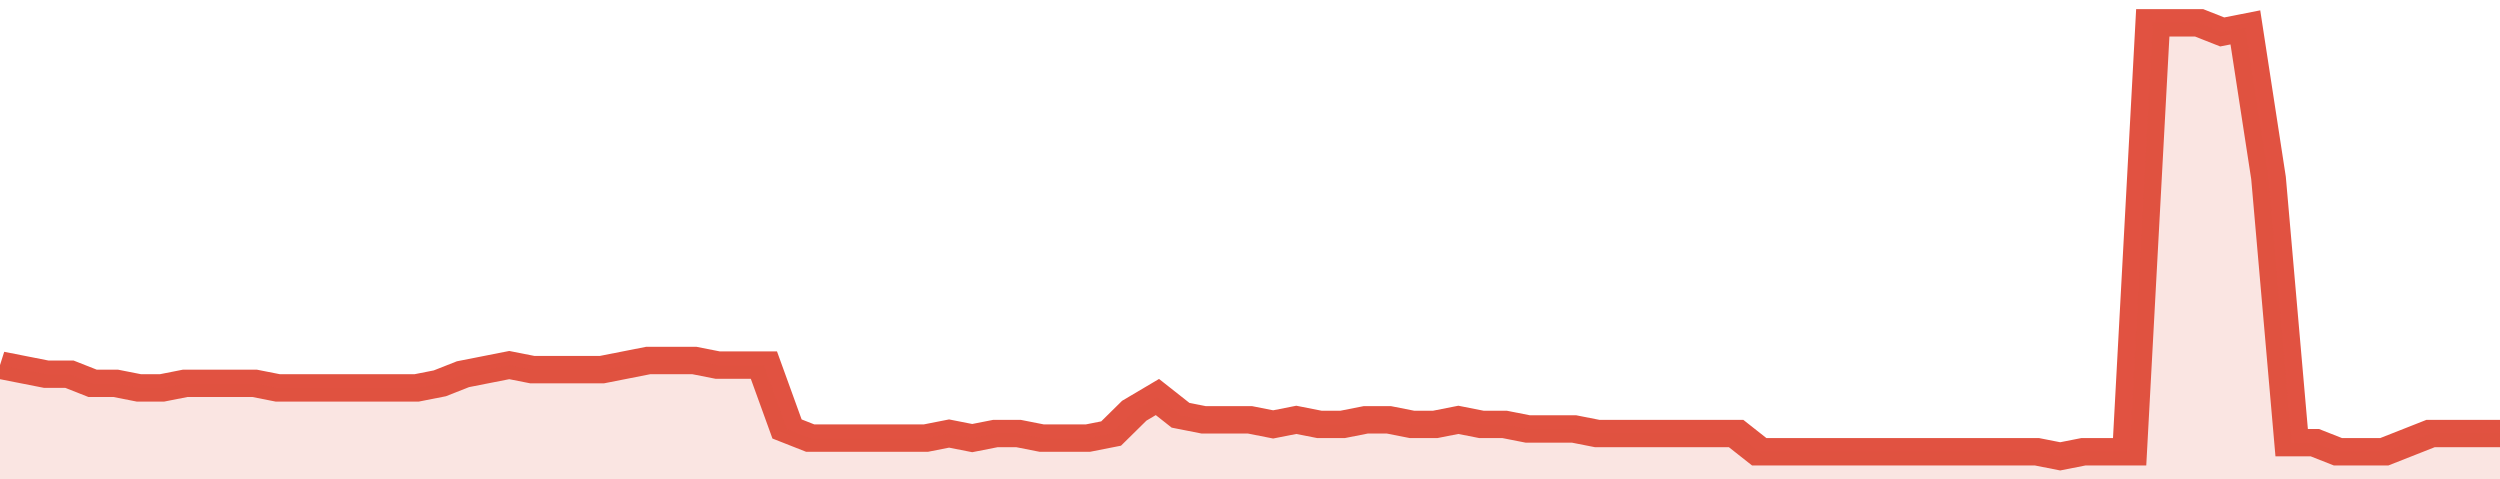
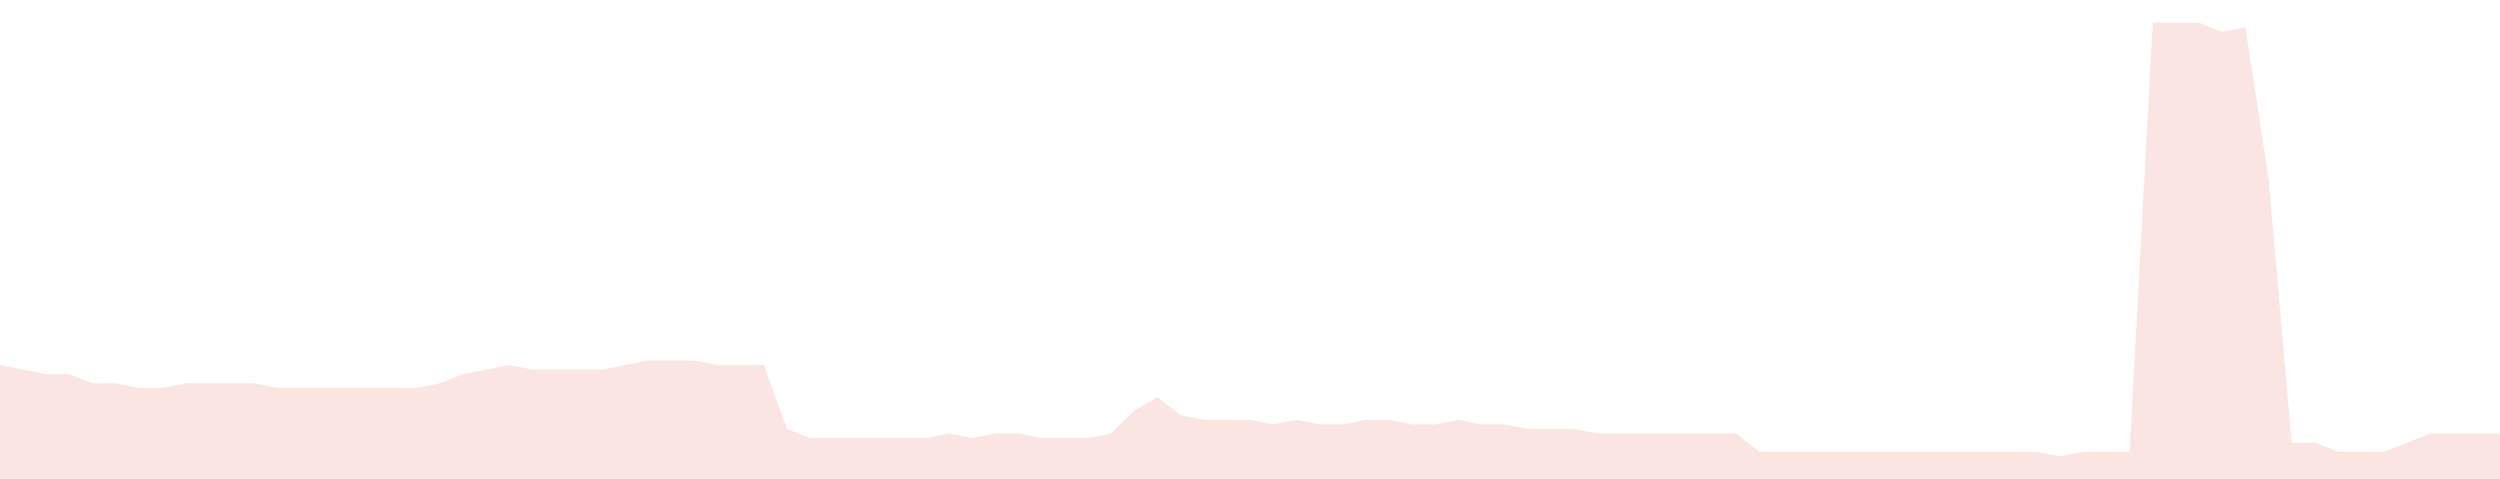
<svg xmlns="http://www.w3.org/2000/svg" viewBox="0 0 432 105" width="120" height="23" preserveAspectRatio="none">
-   <polyline fill="none" stroke="#E15241" stroke-width="6" points="0, 80 4, 81 8, 82 12, 82 16, 84 20, 84 24, 85 28, 85 32, 84 36, 84 40, 84 44, 84 48, 85 52, 85 56, 85 60, 85 64, 85 68, 85 72, 85 76, 84 80, 82 84, 81 88, 80 92, 81 96, 81 100, 81 104, 81 108, 80 112, 79 116, 79 120, 79 124, 80 128, 80 132, 80 136, 94 140, 96 144, 96 148, 96 152, 96 156, 96 160, 96 164, 95 168, 96 172, 95 176, 95 180, 96 184, 96 188, 96 192, 95 196, 90 200, 87 204, 91 208, 92 212, 92 216, 92 220, 93 224, 92 228, 93 232, 93 236, 92 240, 92 244, 93 248, 93 252, 92 256, 93 260, 93 264, 94 268, 94 272, 94 276, 95 280, 95 284, 95 288, 95 292, 95 296, 95 300, 95 304, 99 308, 99 312, 99 316, 99 320, 99 324, 99 328, 99 332, 99 336, 99 340, 99 344, 99 348, 99 352, 99 356, 100 360, 99 364, 99 368, 99 372, 5 376, 5 380, 5 384, 7 388, 6 392, 39 396, 97 400, 97 404, 99 408, 99 412, 99 416, 97 420, 95 424, 95 428, 95 432, 95 432, 95 "> </polyline>
  <polygon fill="#E15241" opacity="0.15" points="0, 105 0, 80 4, 81 8, 82 12, 82 16, 84 20, 84 24, 85 28, 85 32, 84 36, 84 40, 84 44, 84 48, 85 52, 85 56, 85 60, 85 64, 85 68, 85 72, 85 76, 84 80, 82 84, 81 88, 80 92, 81 96, 81 100, 81 104, 81 108, 80 112, 79 116, 79 120, 79 124, 80 128, 80 132, 80 136, 94 140, 96 144, 96 148, 96 152, 96 156, 96 160, 96 164, 95 168, 96 172, 95 176, 95 180, 96 184, 96 188, 96 192, 95 196, 90 200, 87 204, 91 208, 92 212, 92 216, 92 220, 93 224, 92 228, 93 232, 93 236, 92 240, 92 244, 93 248, 93 252, 92 256, 93 260, 93 264, 94 268, 94 272, 94 276, 95 280, 95 284, 95 288, 95 292, 95 296, 95 300, 95 304, 99 308, 99 312, 99 316, 99 320, 99 324, 99 328, 99 332, 99 336, 99 340, 99 344, 99 348, 99 352, 99 356, 100 360, 99 364, 99 368, 99 372, 5 376, 5 380, 5 384, 7 388, 6 392, 39 396, 97 400, 97 404, 99 408, 99 412, 99 416, 97 420, 95 424, 95 428, 95 432, 95 432, 105 " />
</svg>